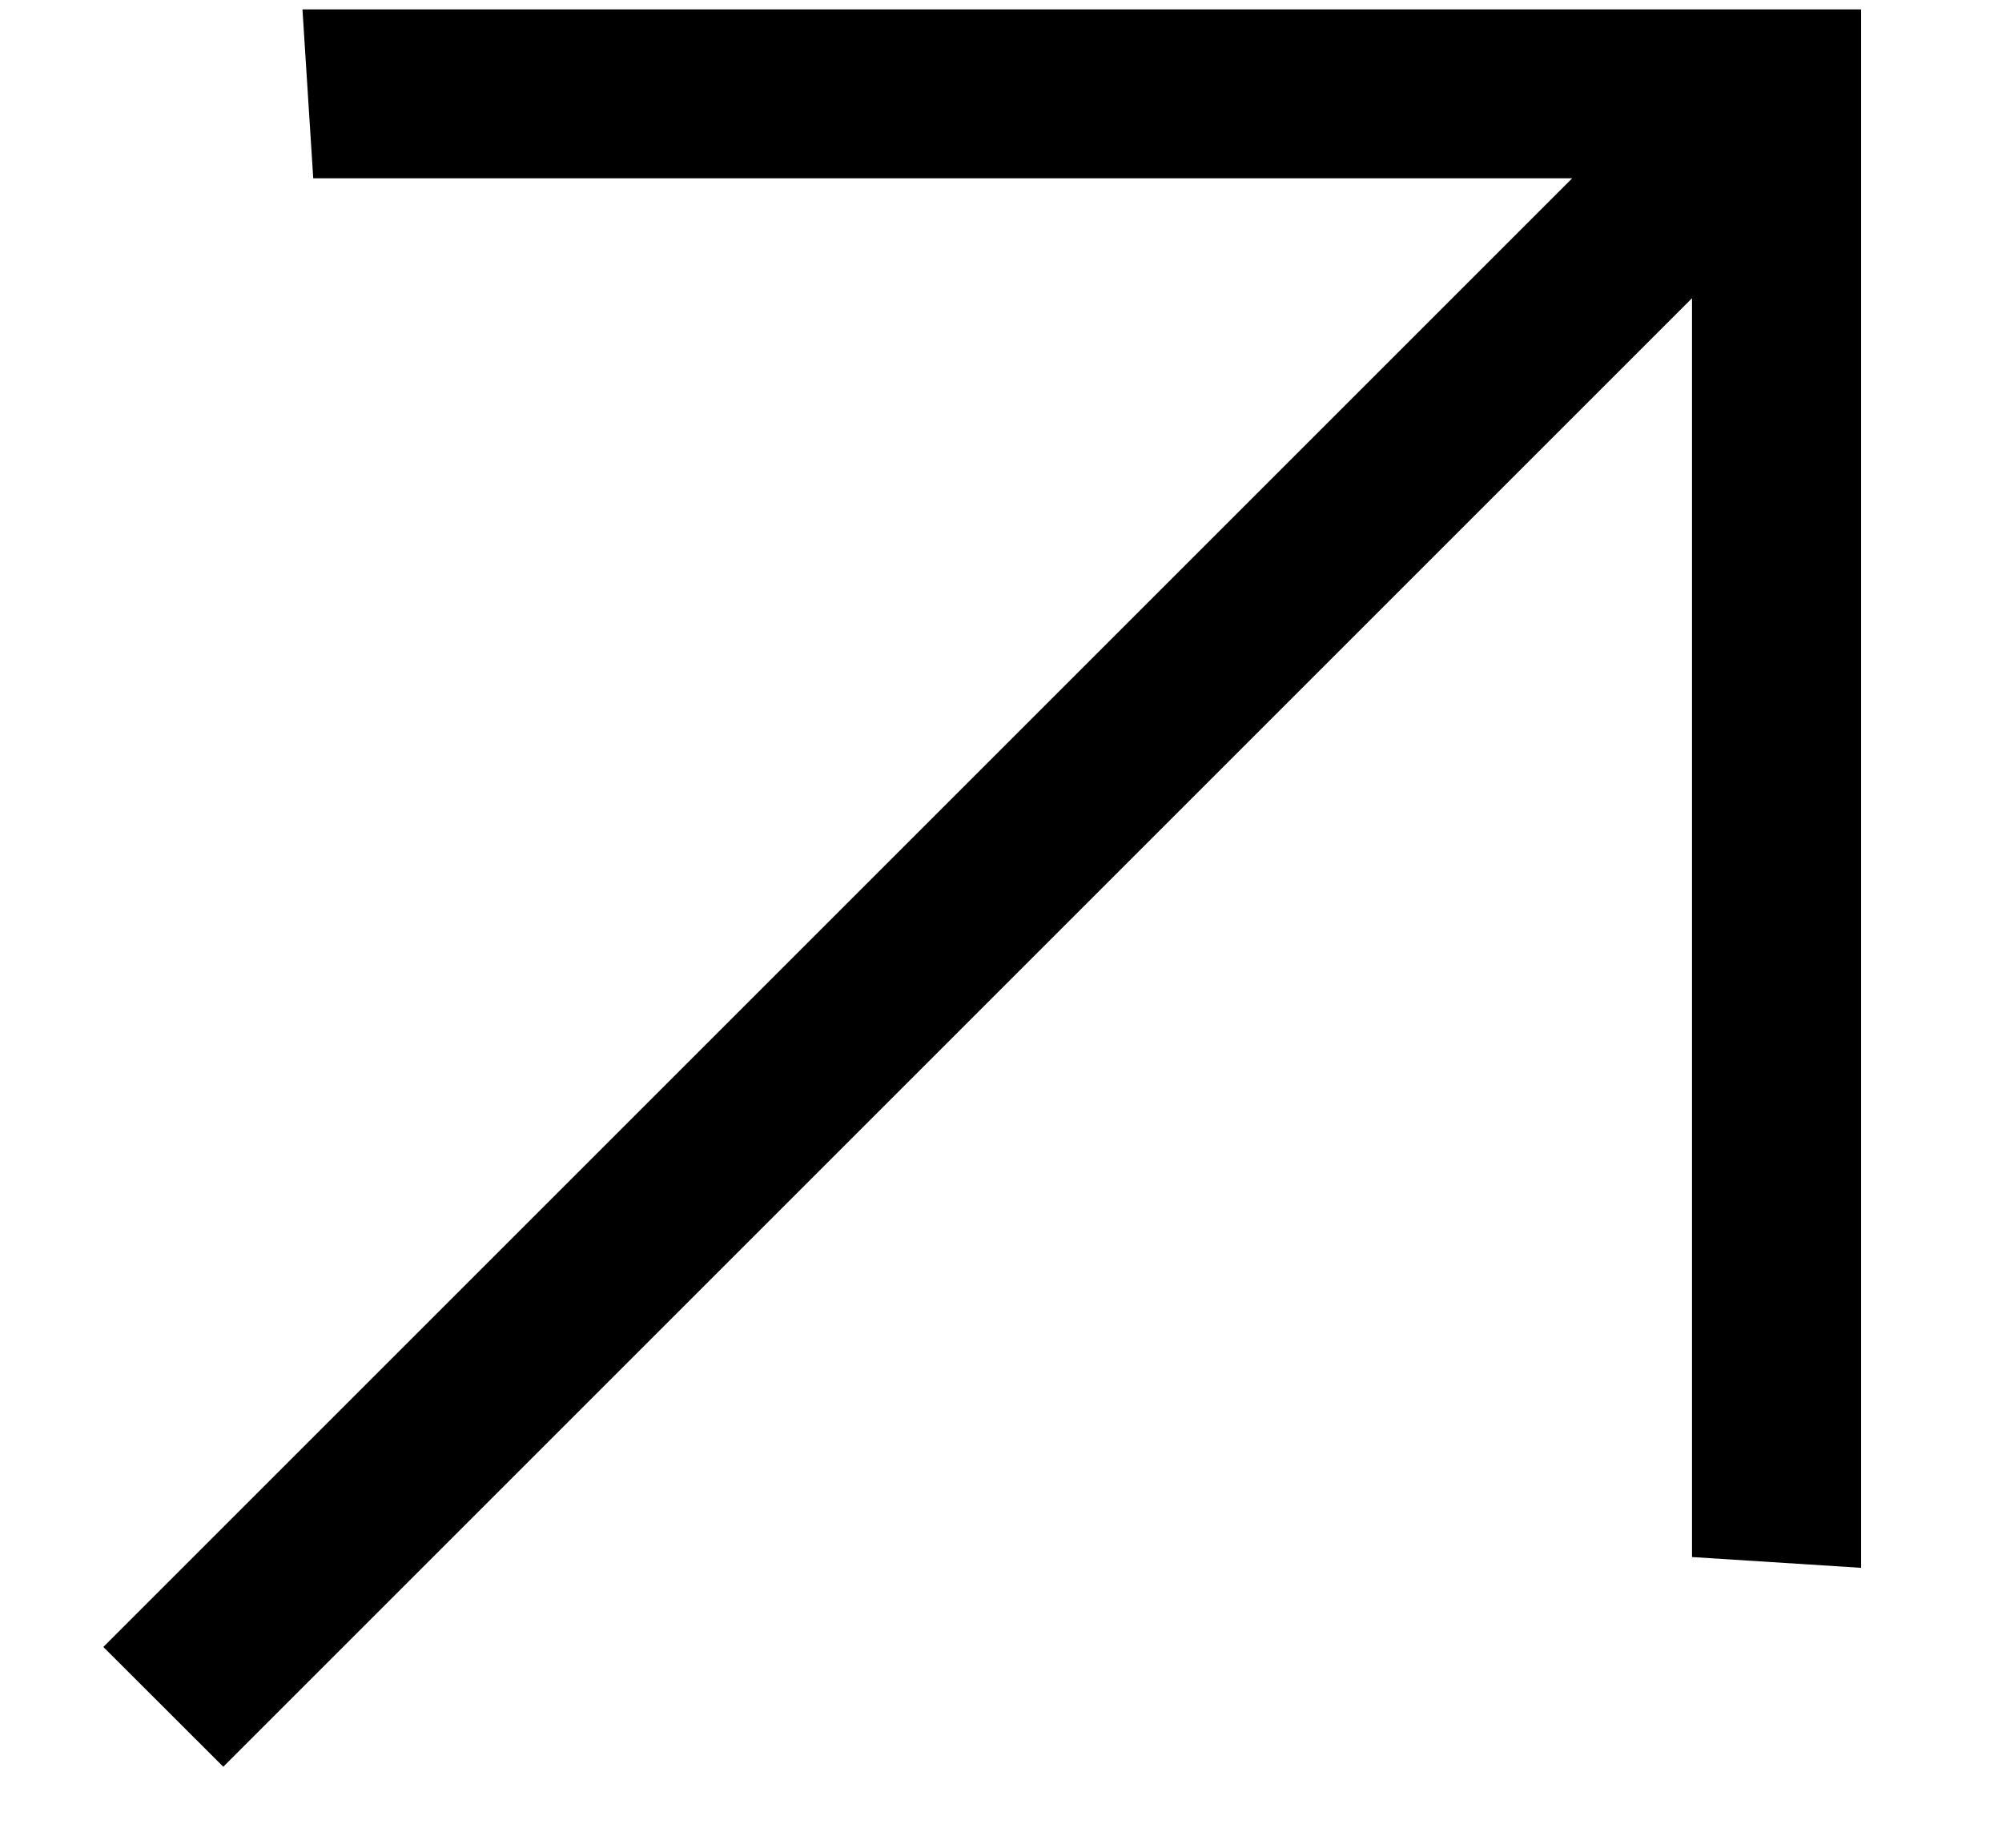
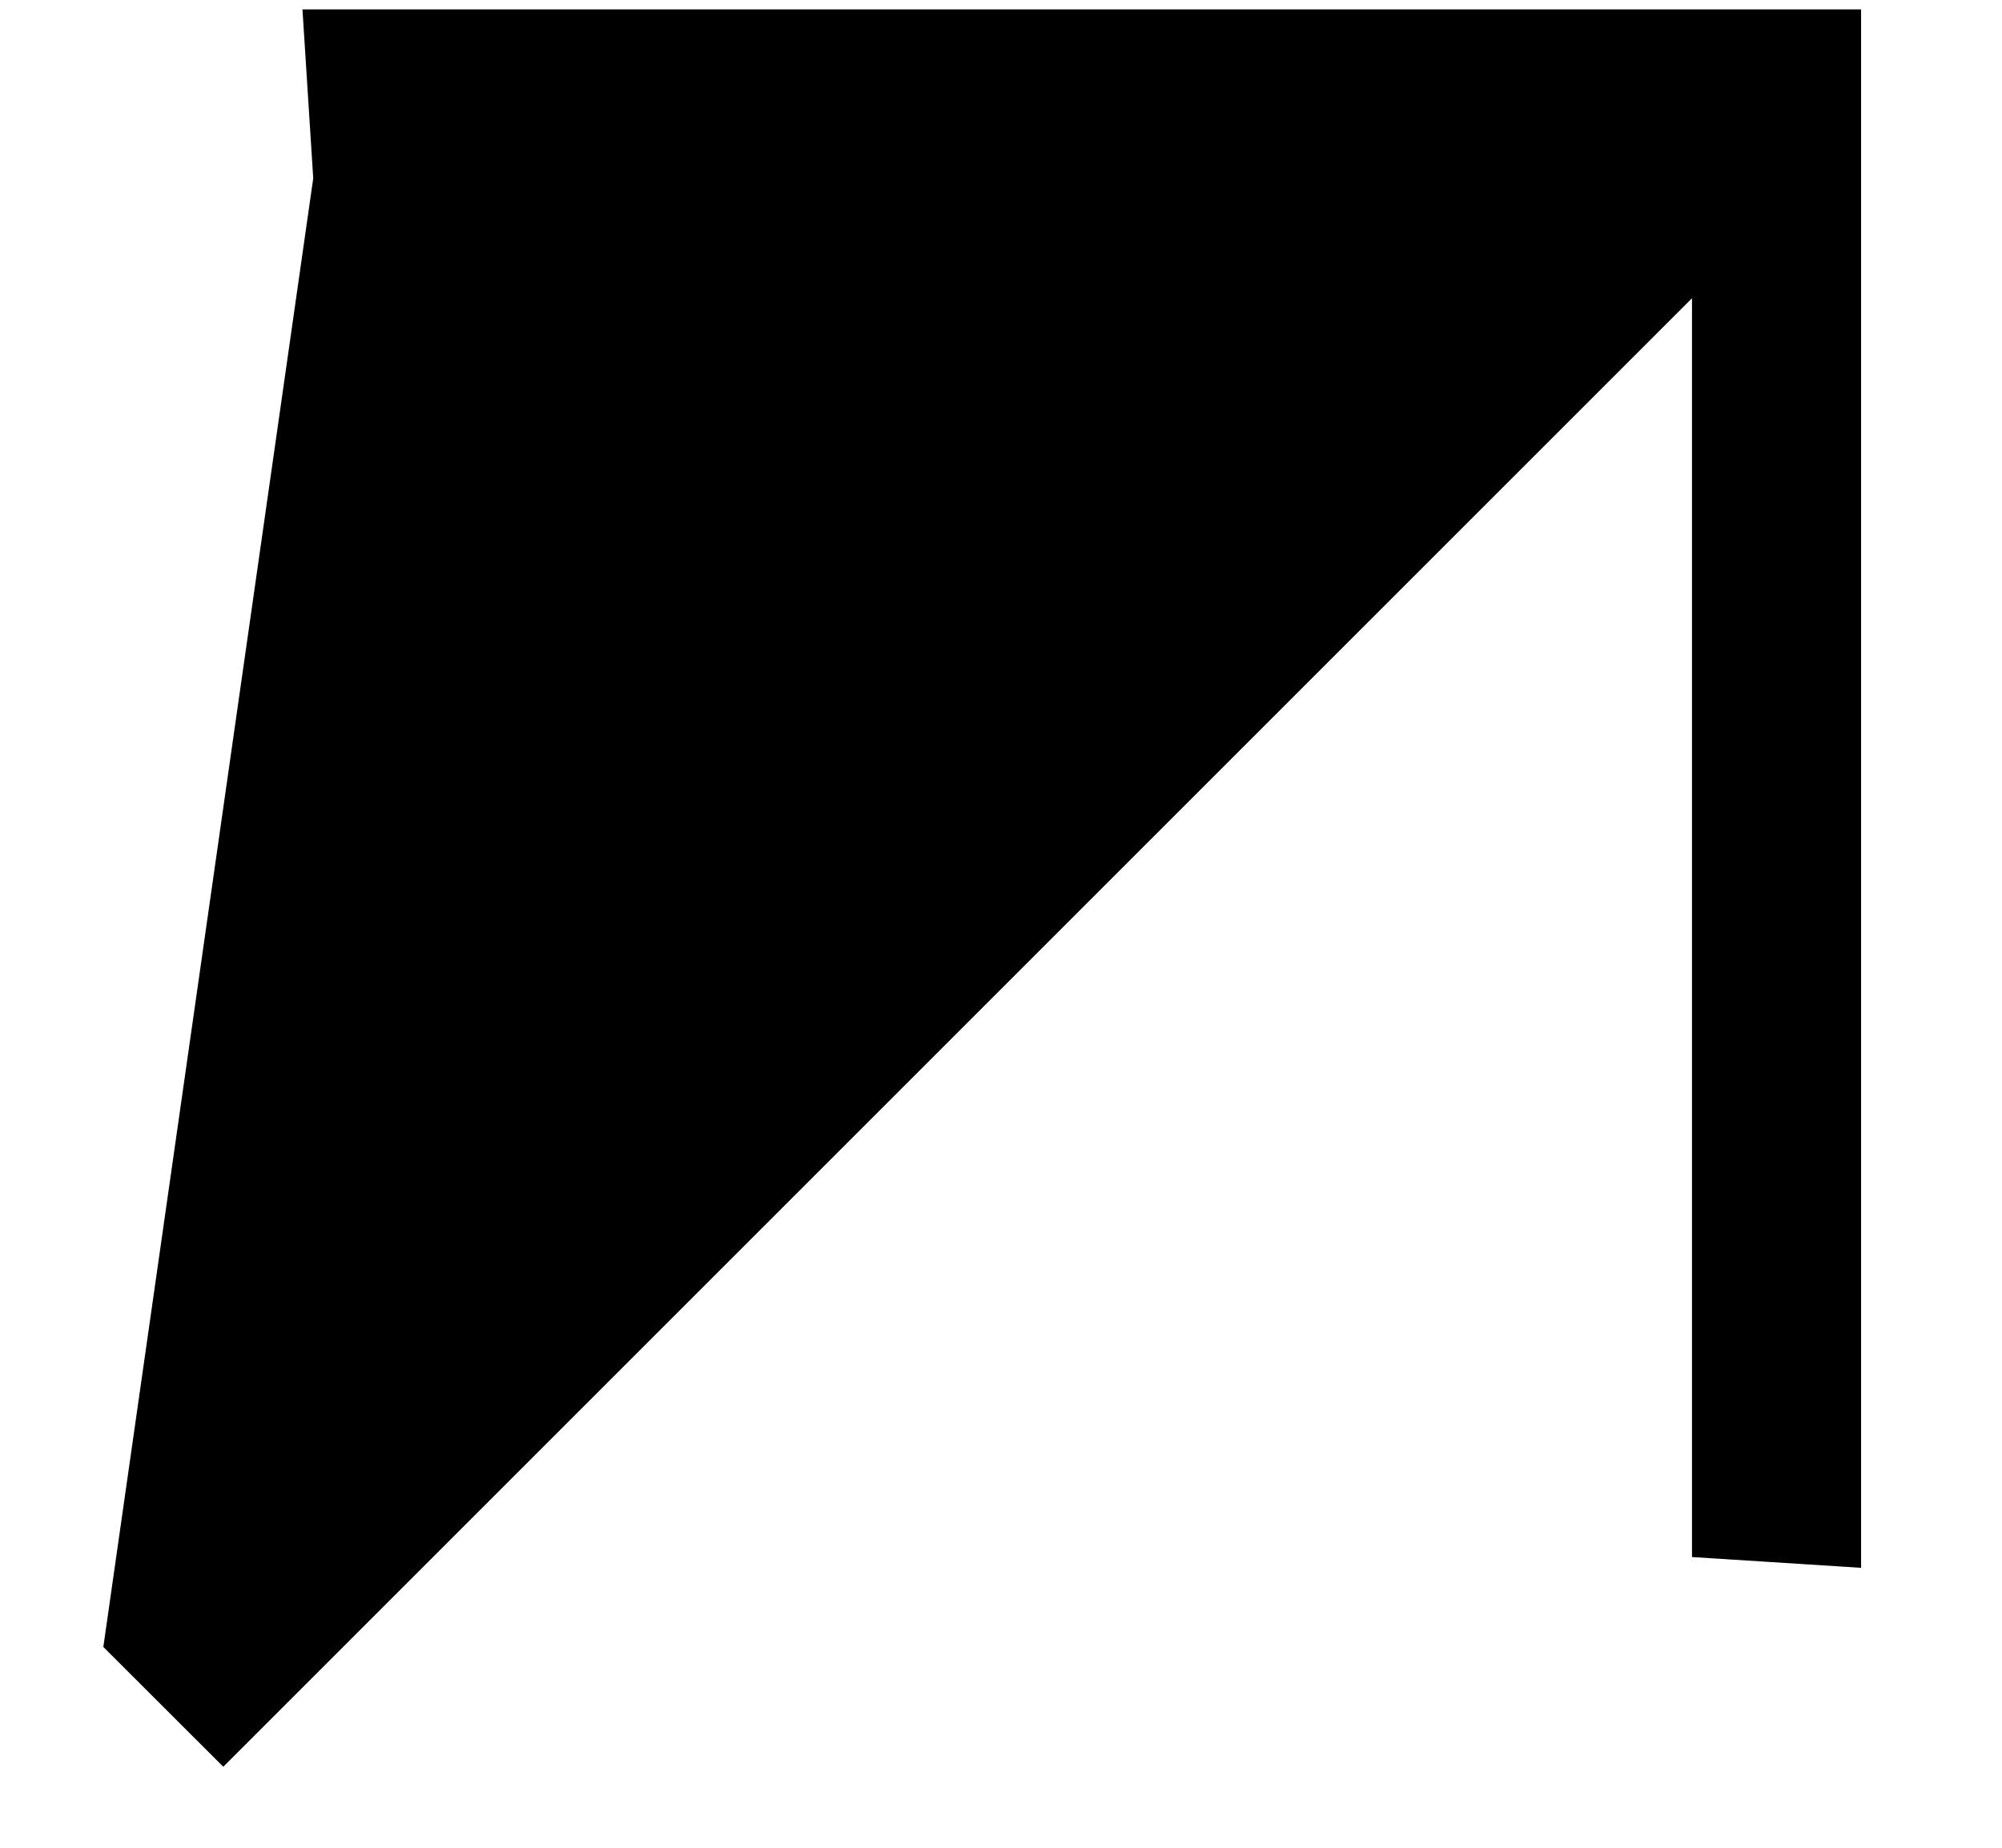
<svg xmlns="http://www.w3.org/2000/svg" width="13" height="12" viewBox="0 0 13 12" fill="none">
-   <path d="M0.671 10.696L10.209 1.158L2.034 1.158L1.964 0.061L12.085 0.061L12.085 10.182L10.987 10.112L10.987 1.937L1.45 11.474L0.671 10.696Z" fill="black" />
+   <path d="M0.671 10.696L2.034 1.158L1.964 0.061L12.085 0.061L12.085 10.182L10.987 10.112L10.987 1.937L1.45 11.474L0.671 10.696Z" fill="black" />
</svg>